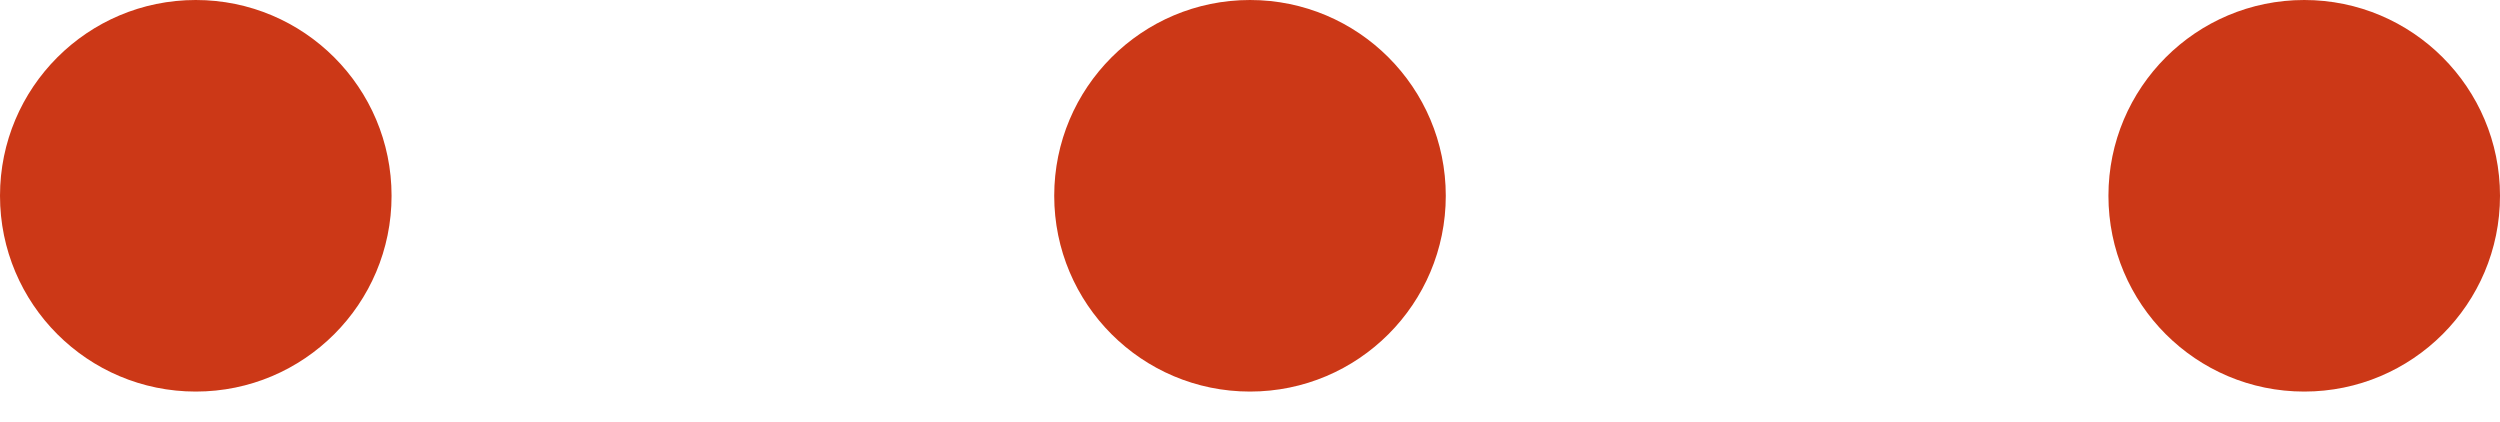
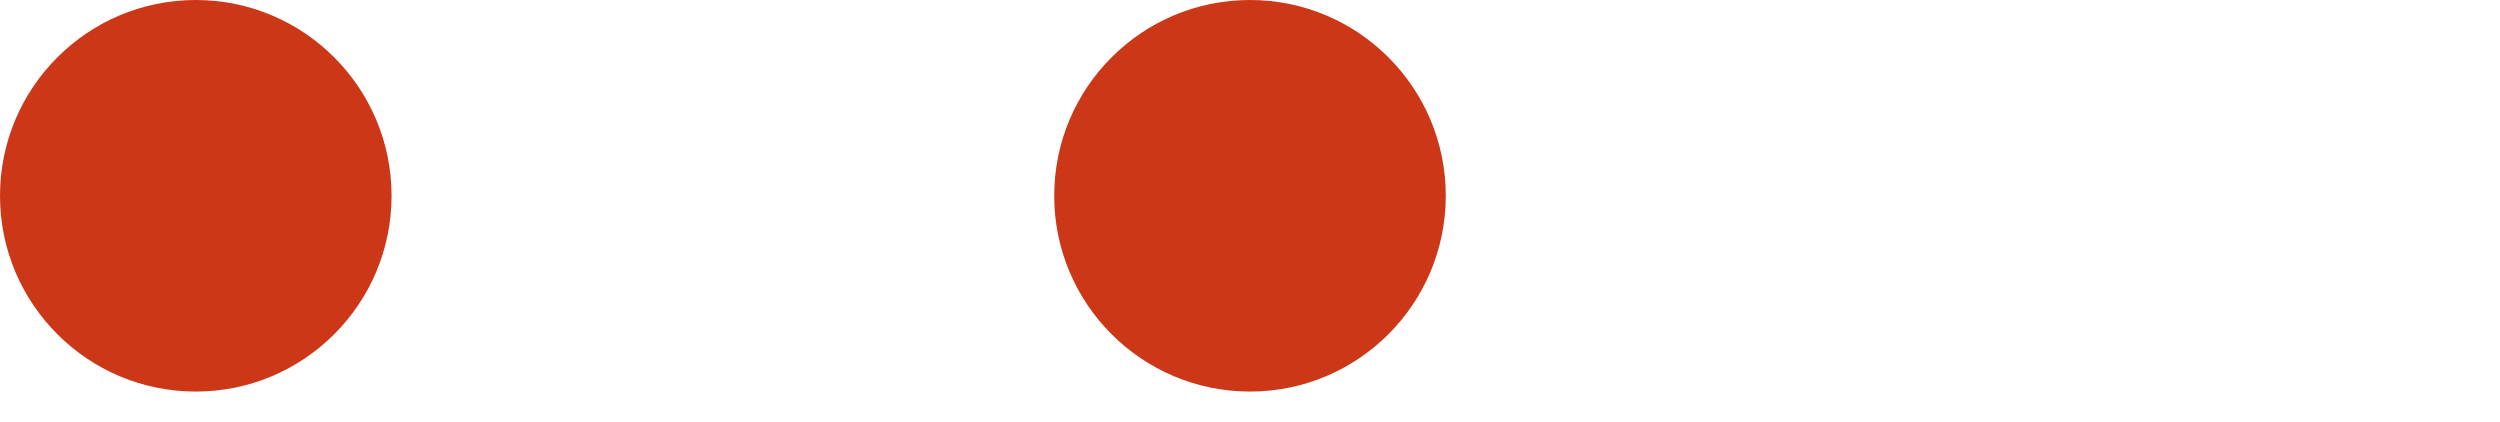
<svg xmlns="http://www.w3.org/2000/svg" width="83" height="14" viewBox="0 0 83 14">
  <defs>
    <clipPath id="clip-path">
      <rect width="83" height="14" fill="none" />
    </clipPath>
  </defs>
  <g id="Repeat_Grid_1" data-name="Repeat Grid 1" clip-path="url(#clip-path)">
    <g transform="translate(-334 -4589)">
      <circle id="Ellipse_1" data-name="Ellipse 1" cx="6.5" cy="6.5" r="6.5" transform="translate(334 4589)" fill="#cc3817" />
    </g>
    <g transform="translate(-299 -4589)">
      <circle id="Ellipse_1-2" data-name="Ellipse 1" cx="6.5" cy="6.5" r="6.5" transform="translate(334 4589)" fill="#cc3817" />
    </g>
    <g transform="translate(-264 -4589)">
-       <circle id="Ellipse_1-3" data-name="Ellipse 1" cx="6.5" cy="6.5" r="6.5" transform="translate(334 4589)" fill="#cc3817" />
-     </g>
+       </g>
  </g>
</svg>